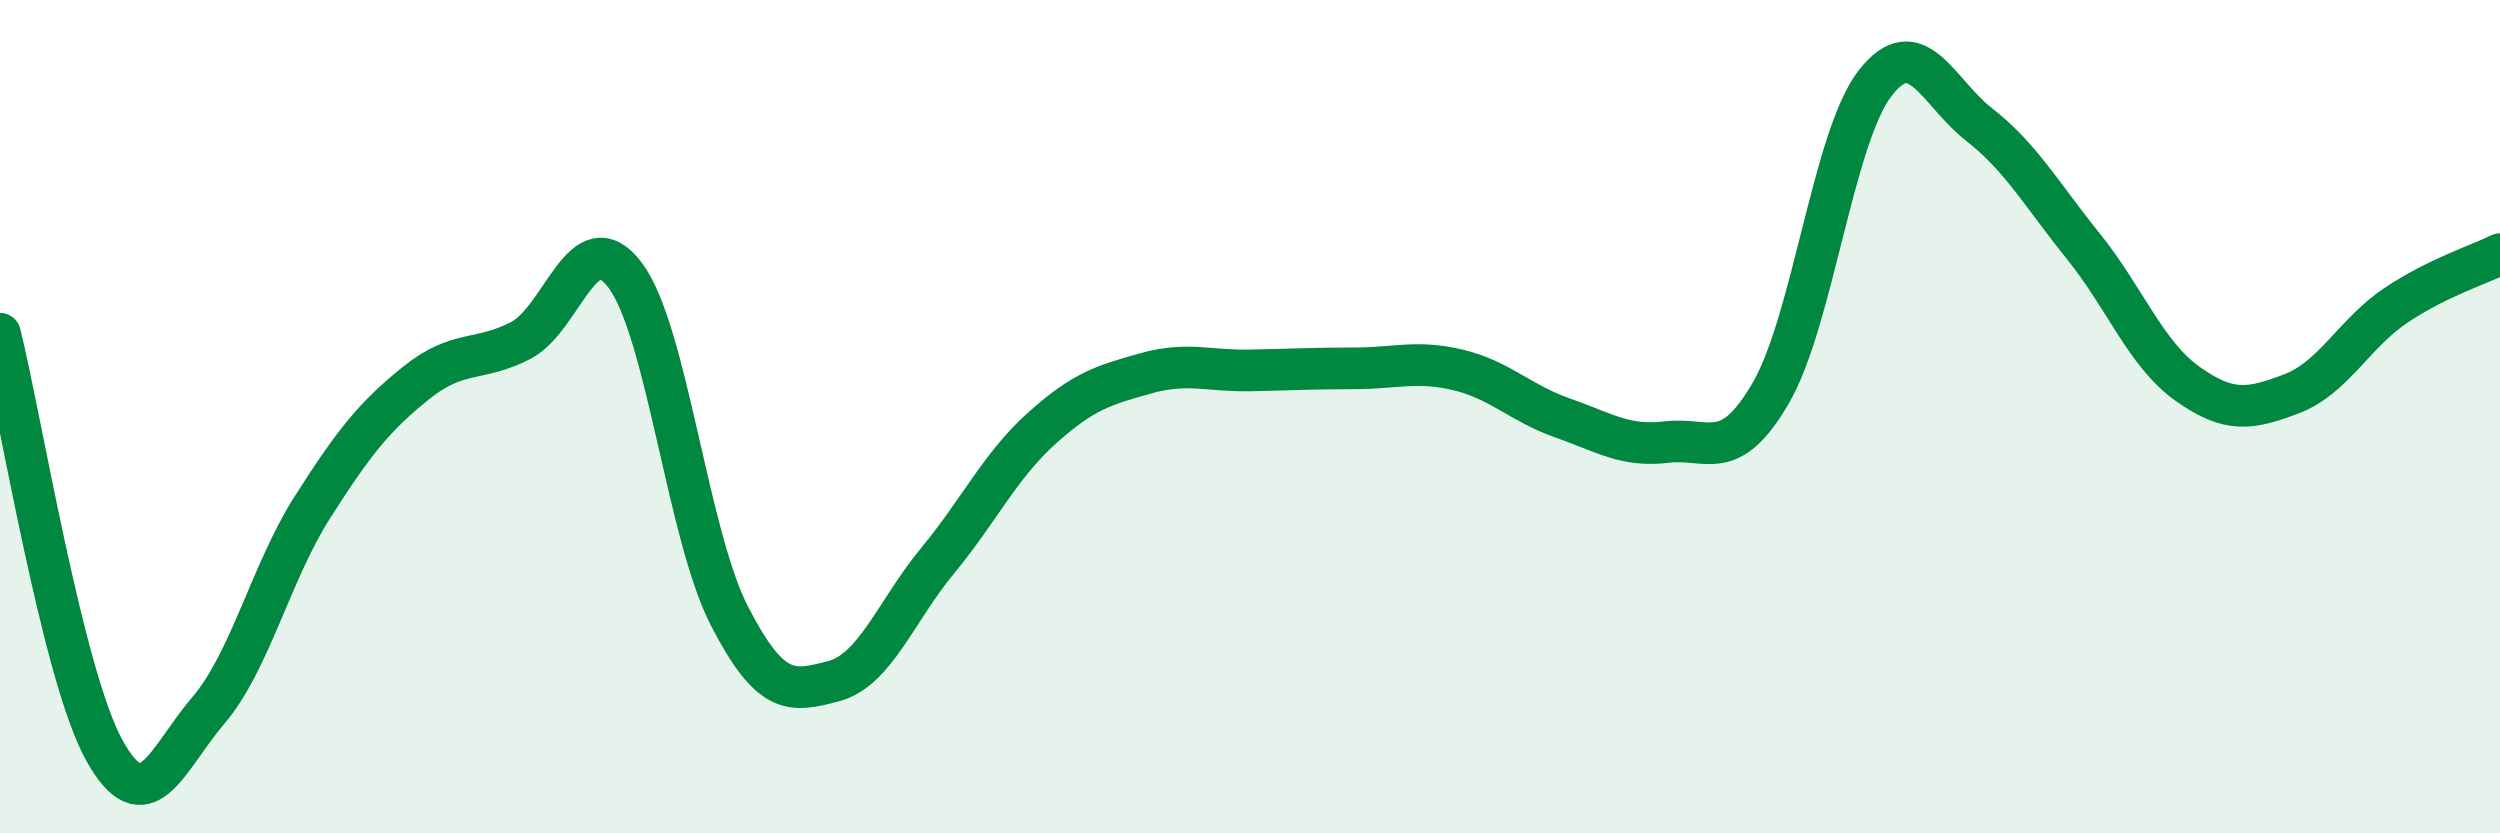
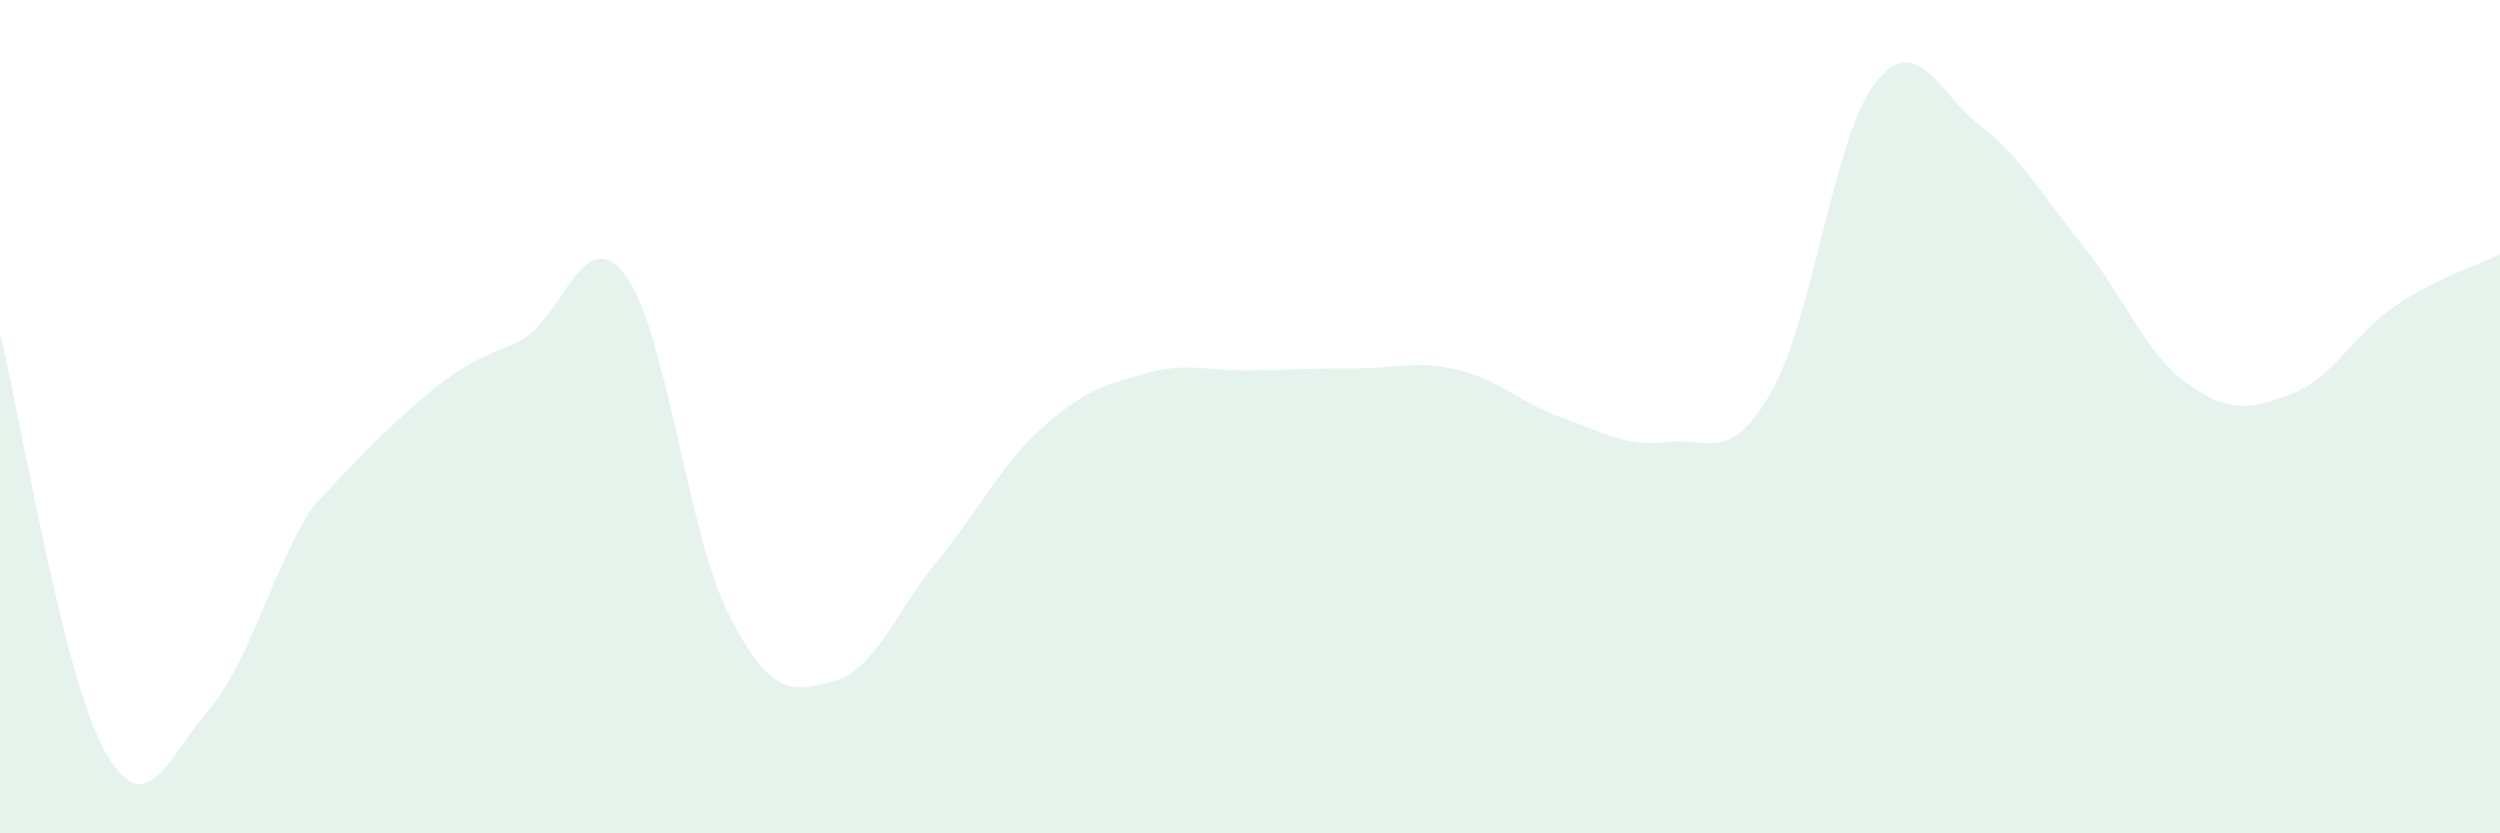
<svg xmlns="http://www.w3.org/2000/svg" width="60" height="20" viewBox="0 0 60 20">
-   <path d="M 0,8.01 C 0.5,10.01 1.5,16.19 2.5,18 C 3.5,19.81 4,18.22 5,17.05 C 6,15.88 6.5,13.74 7.5,12.17 C 8.5,10.6 9,9.98 10,9.18 C 11,8.38 11.5,8.69 12.5,8.17 C 13.5,7.65 14,5.28 15,6.6 C 16,7.92 16.5,12.82 17.5,14.77 C 18.5,16.72 19,16.61 20,16.35 C 21,16.09 21.5,14.67 22.5,13.46 C 23.5,12.25 24,11.18 25,10.28 C 26,9.38 26.5,9.24 27.5,8.96 C 28.5,8.68 29,8.91 30,8.89 C 31,8.87 31.5,8.84 32.5,8.84 C 33.5,8.84 34,8.64 35,8.88 C 36,9.12 36.5,9.68 37.5,10.03 C 38.5,10.38 39,10.73 40,10.61 C 41,10.49 41.5,11.15 42.5,9.43 C 43.5,7.71 44,3.29 45,2 C 46,0.71 46.5,2.21 47.5,2.99 C 48.5,3.77 49,4.67 50,5.91 C 51,7.15 51.5,8.5 52.5,9.21 C 53.5,9.92 54,9.83 55,9.45 C 56,9.07 56.5,8 57.5,7.33 C 58.5,6.66 59.5,6.35 60,6.1L60 20L0 20Z" fill="#008740" opacity="0.1" stroke-linecap="round" stroke-linejoin="round" />
-   <path d="M 0,8.01 C 0.5,10.01 1.5,16.19 2.5,18 C 3.5,19.81 4,18.22 5,17.05 C 6,15.88 6.5,13.74 7.5,12.17 C 8.5,10.6 9,9.98 10,9.18 C 11,8.38 11.5,8.69 12.5,8.17 C 13.5,7.65 14,5.28 15,6.6 C 16,7.92 16.5,12.82 17.5,14.77 C 18.5,16.72 19,16.61 20,16.35 C 21,16.09 21.5,14.67 22.5,13.46 C 23.5,12.25 24,11.18 25,10.28 C 26,9.38 26.5,9.24 27.5,8.96 C 28.5,8.68 29,8.91 30,8.89 C 31,8.87 31.5,8.84 32.5,8.84 C 33.5,8.84 34,8.64 35,8.88 C 36,9.12 36.5,9.68 37.5,10.03 C 38.5,10.38 39,10.73 40,10.61 C 41,10.49 41.5,11.15 42.5,9.43 C 43.5,7.71 44,3.29 45,2 C 46,0.71 46.5,2.21 47.5,2.99 C 48.5,3.77 49,4.67 50,5.91 C 51,7.15 51.5,8.5 52.5,9.21 C 53.5,9.92 54,9.83 55,9.45 C 56,9.07 56.5,8 57.5,7.33 C 58.5,6.66 59.5,6.35 60,6.1" stroke="#008740" stroke-width="1" fill="none" stroke-linecap="round" stroke-linejoin="round" />
+   <path d="M 0,8.01 C 0.5,10.01 1.5,16.19 2.5,18 C 3.5,19.81 4,18.22 5,17.05 C 6,15.88 6.5,13.74 7.5,12.17 C 11,8.38 11.5,8.69 12.5,8.17 C 13.5,7.65 14,5.28 15,6.6 C 16,7.92 16.5,12.82 17.5,14.77 C 18.5,16.72 19,16.61 20,16.35 C 21,16.09 21.5,14.67 22.5,13.46 C 23.5,12.25 24,11.18 25,10.28 C 26,9.38 26.5,9.24 27.5,8.96 C 28.5,8.68 29,8.91 30,8.89 C 31,8.87 31.5,8.84 32.5,8.84 C 33.5,8.84 34,8.64 35,8.88 C 36,9.12 36.5,9.68 37.5,10.03 C 38.5,10.38 39,10.73 40,10.61 C 41,10.49 41.5,11.15 42.5,9.43 C 43.5,7.71 44,3.29 45,2 C 46,0.71 46.5,2.21 47.5,2.99 C 48.5,3.77 49,4.67 50,5.91 C 51,7.15 51.5,8.5 52.5,9.21 C 53.5,9.92 54,9.83 55,9.45 C 56,9.07 56.5,8 57.5,7.33 C 58.5,6.66 59.5,6.35 60,6.1L60 20L0 20Z" fill="#008740" opacity="0.1" stroke-linecap="round" stroke-linejoin="round" />
</svg>